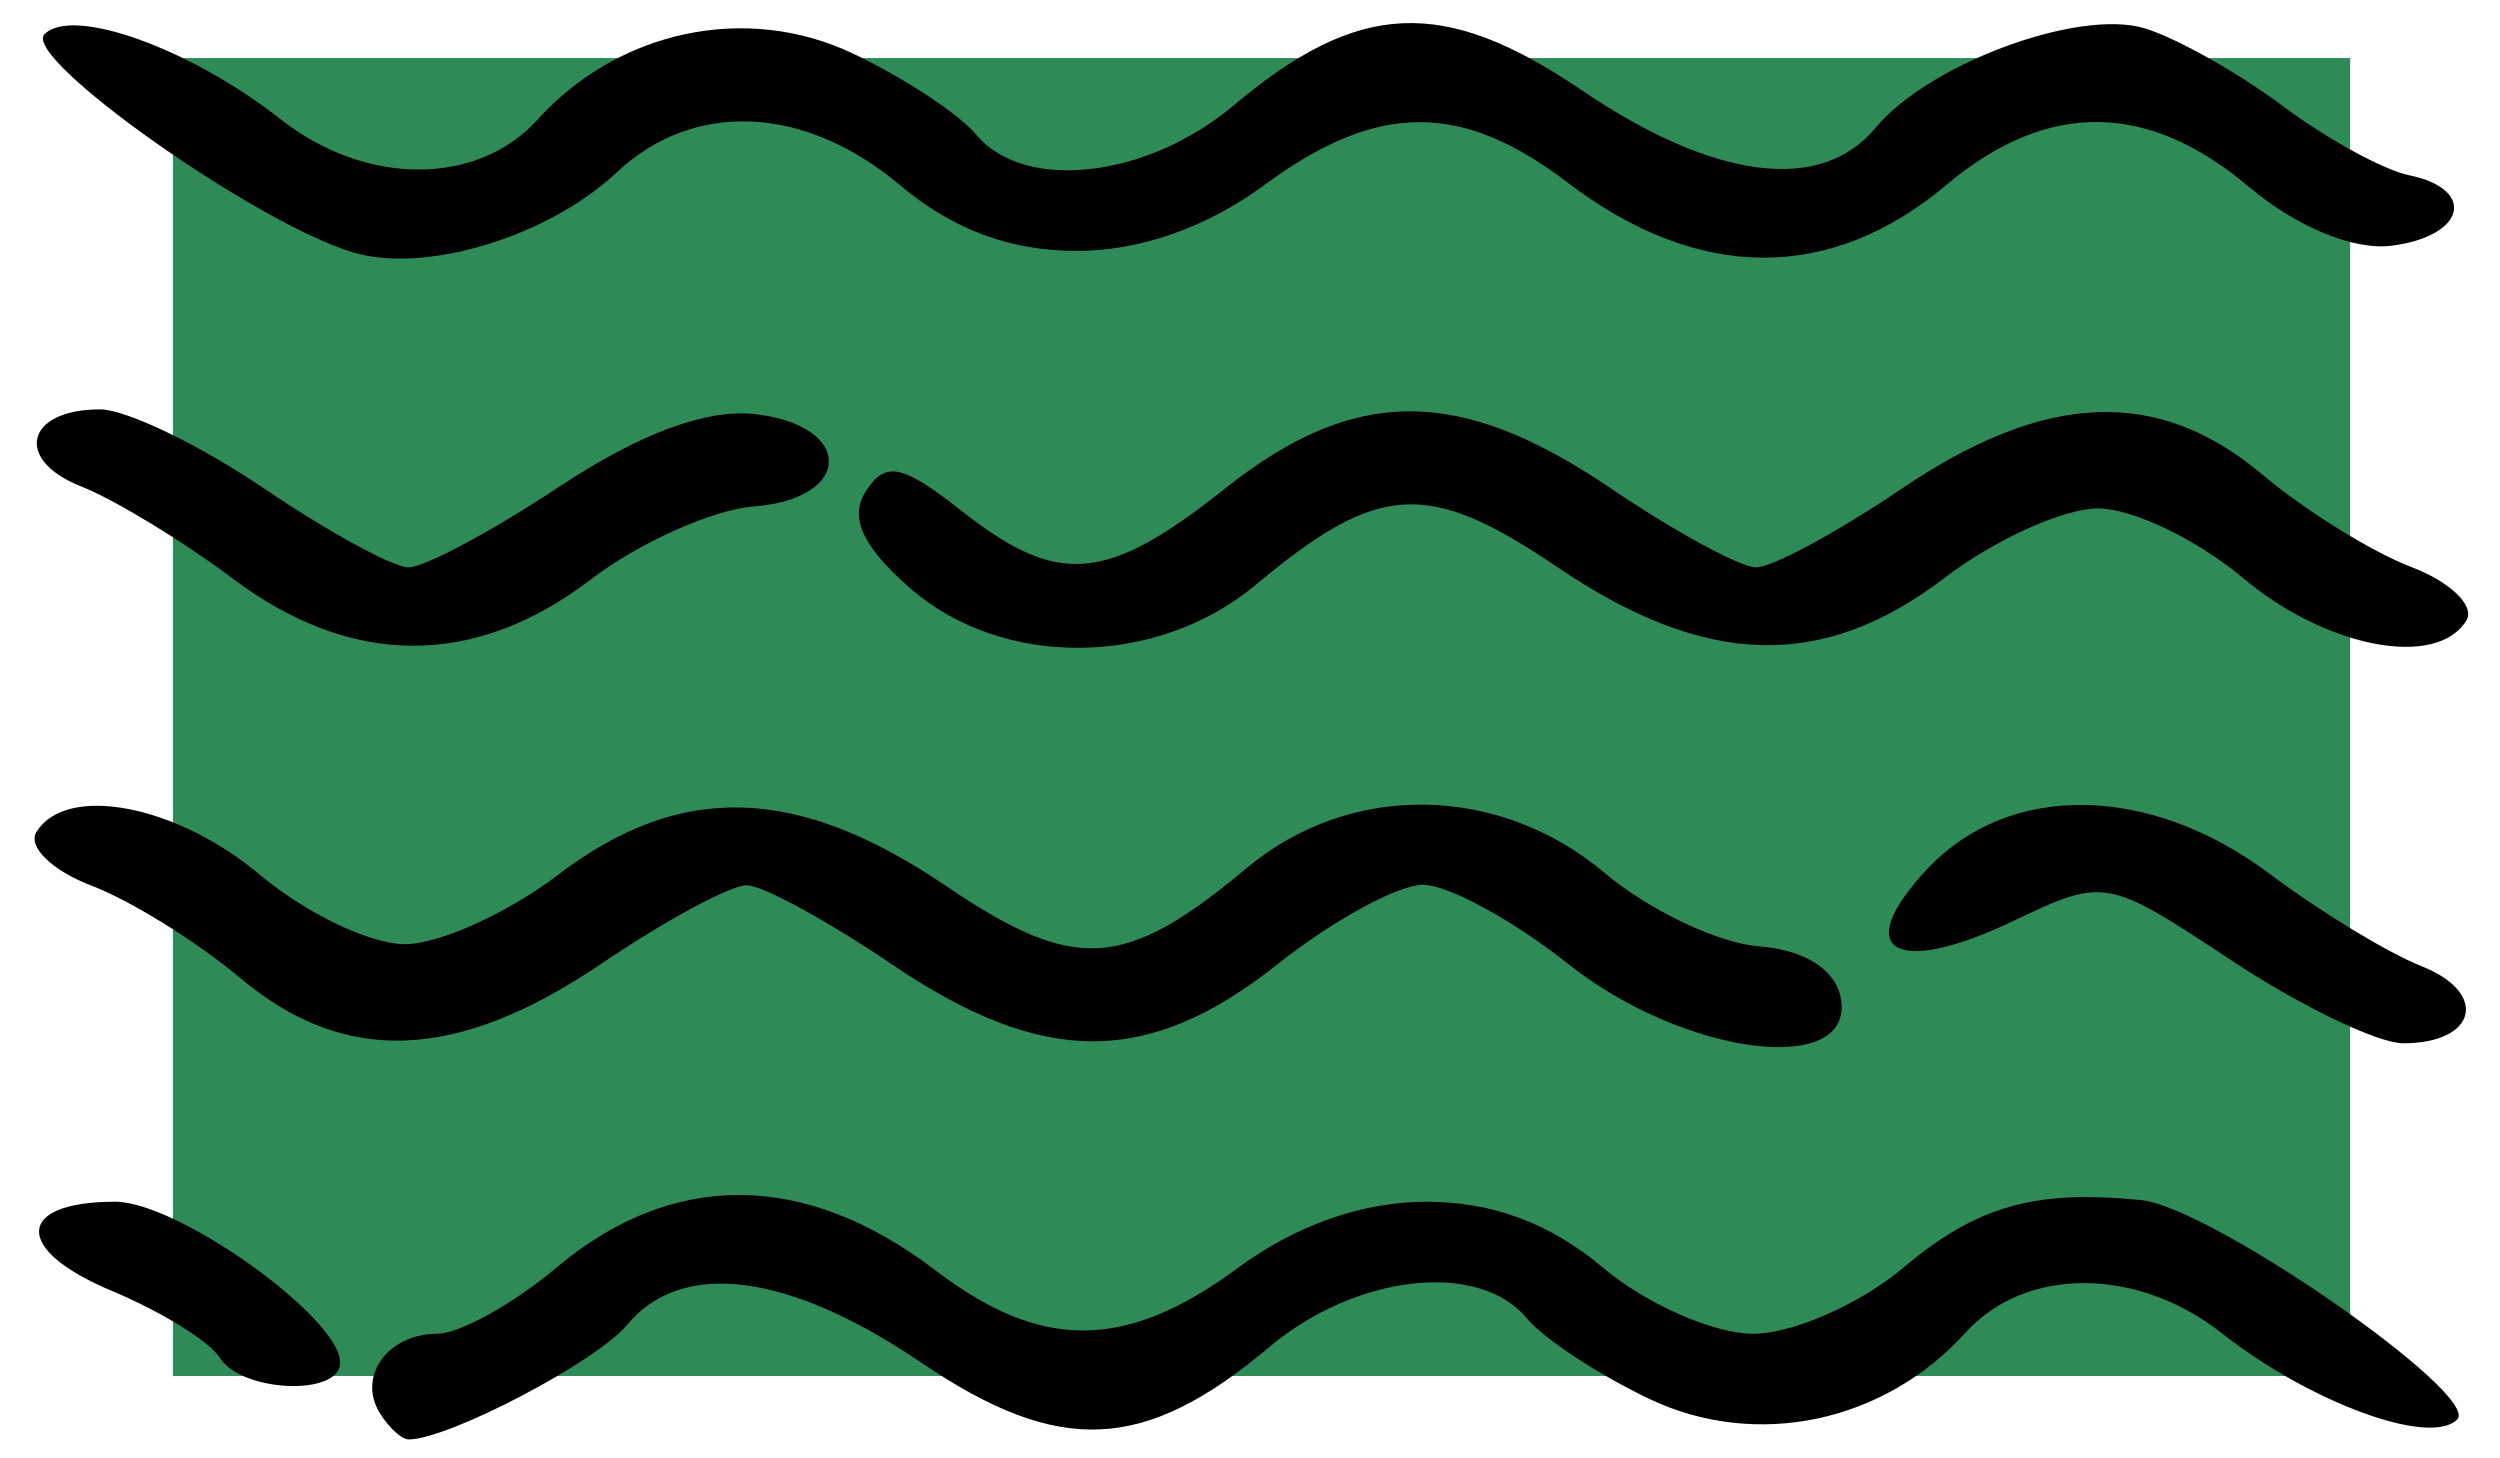
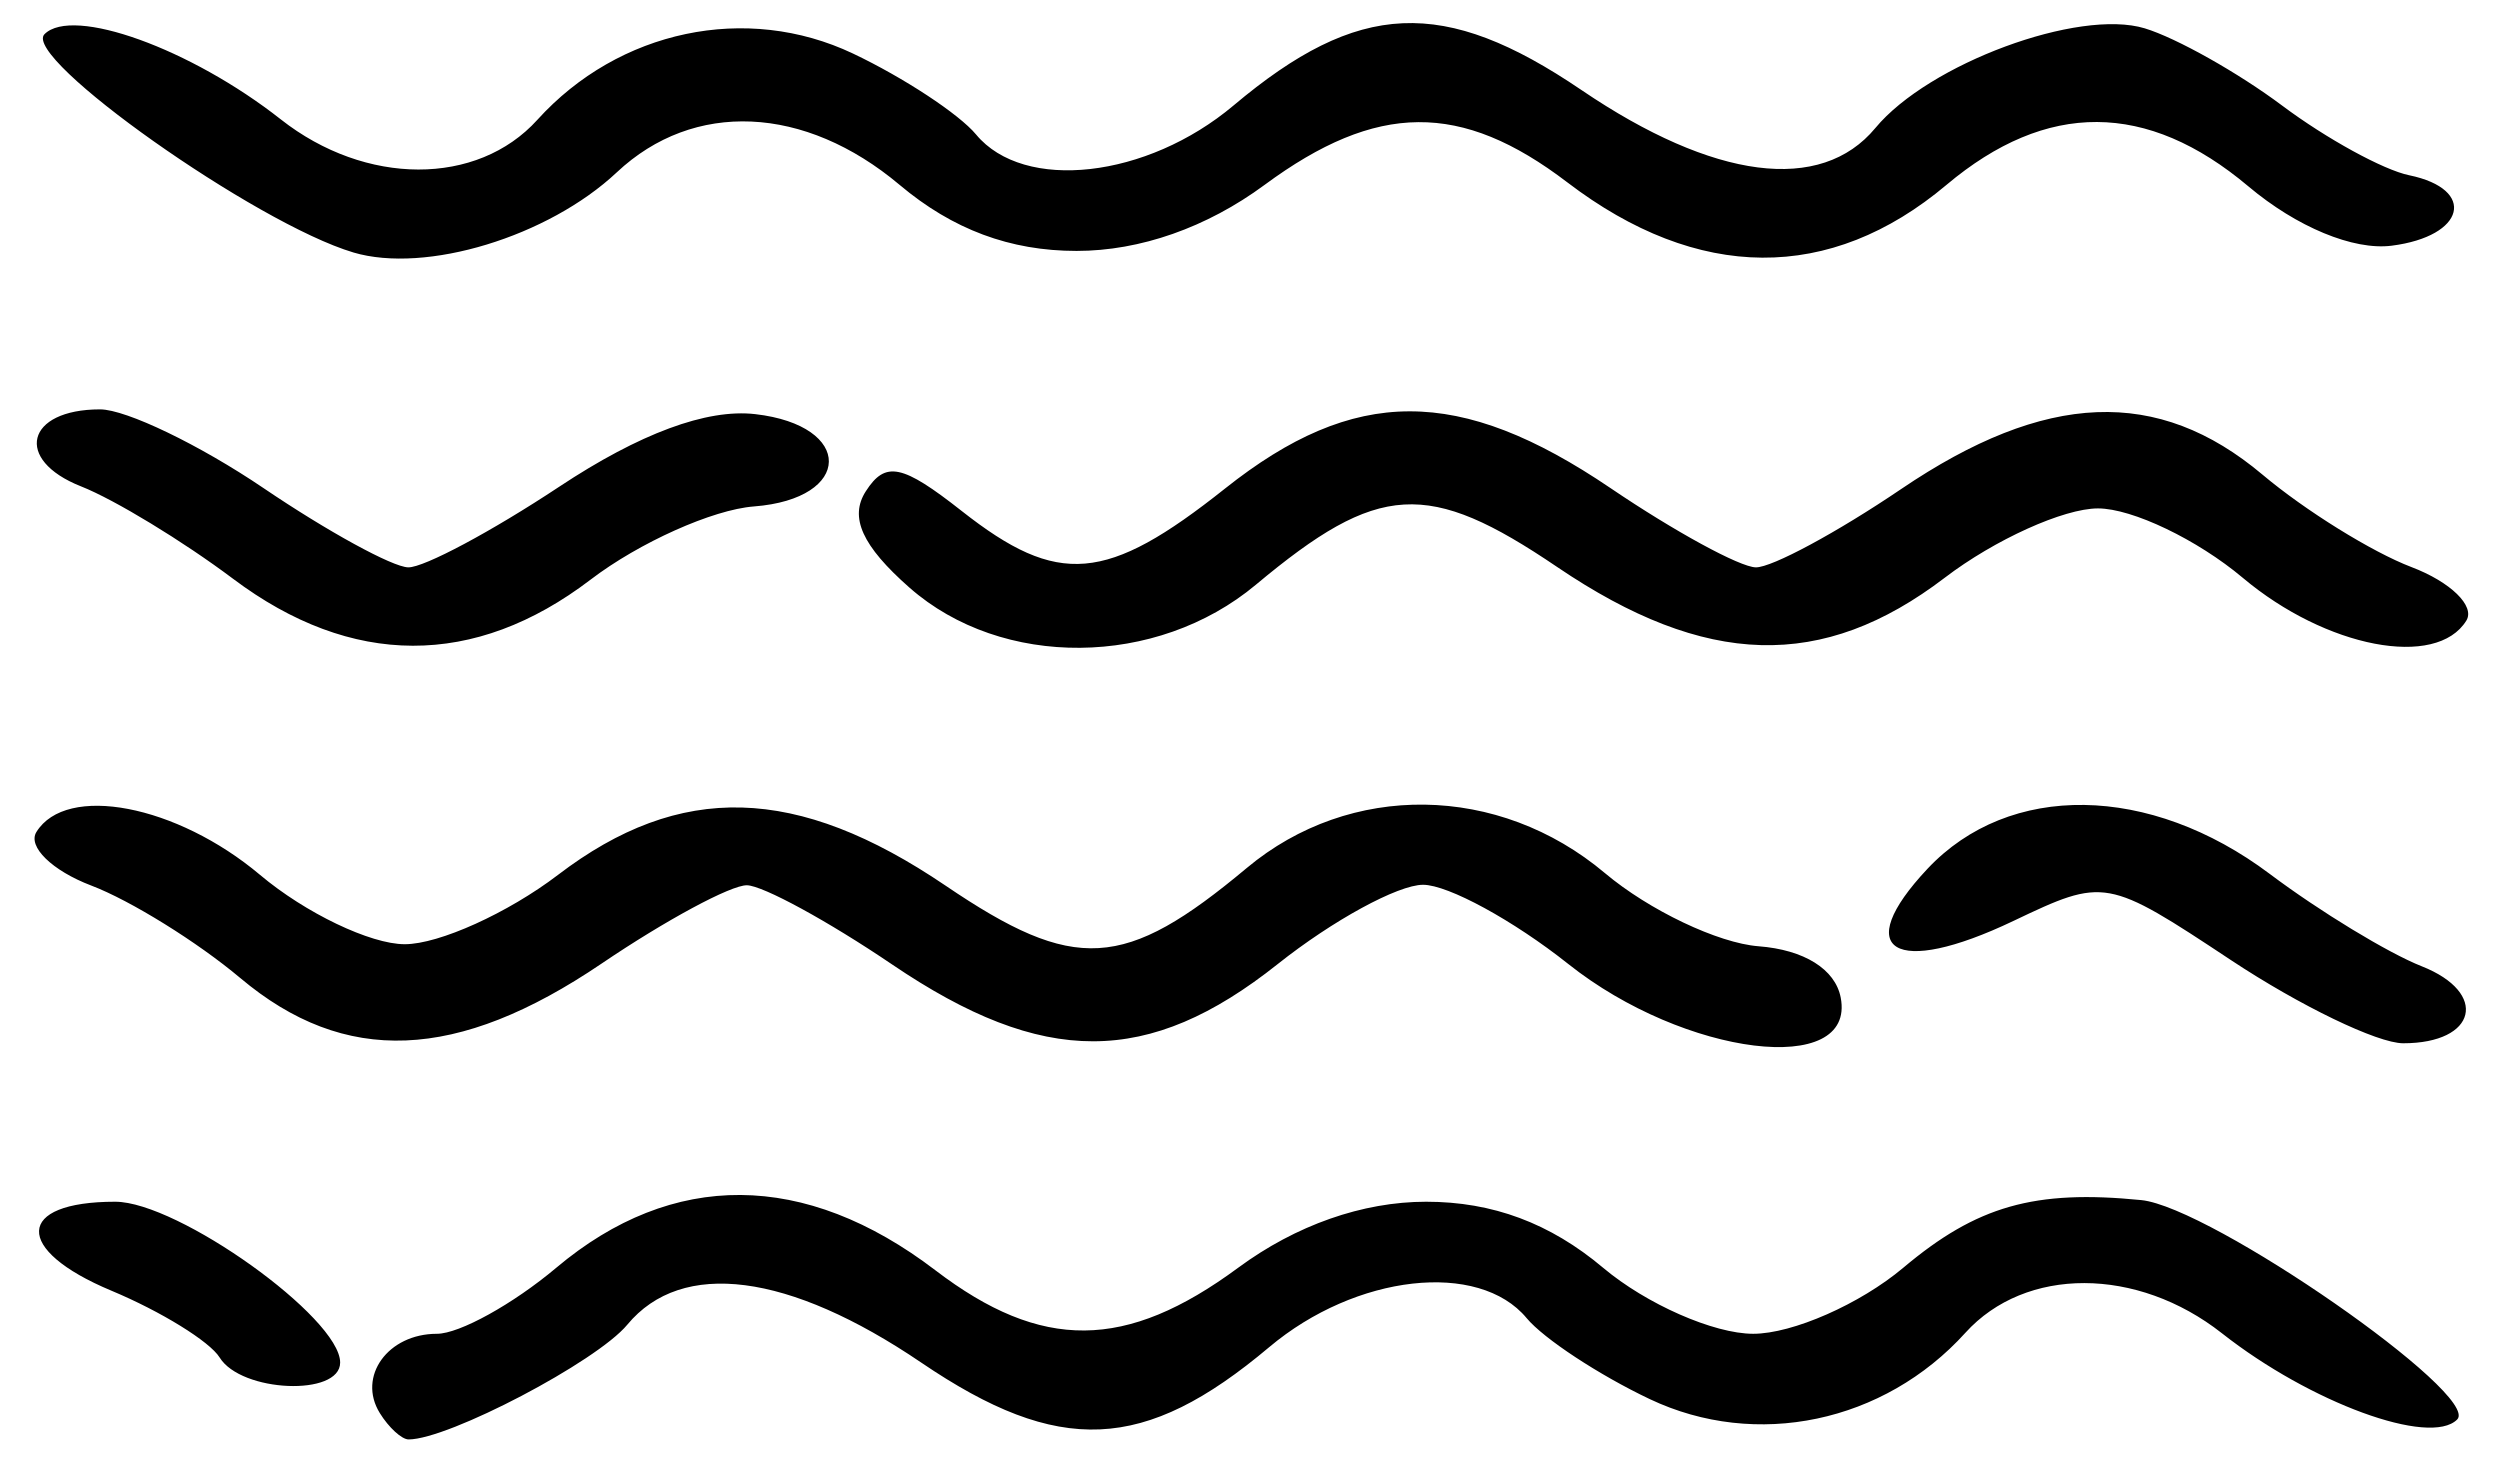
<svg xmlns="http://www.w3.org/2000/svg" width="360mm" height="210mm" viewBox="0 0 360 210">
-   <path fill="#2e8b57" d="M24.902 8.36h313.516v189.784H24.902z" />
  <path d="M54.688 203.475c-3.259-5.273 1.17-11.41 8.233-11.41 3.235 0 10.967-4.279 17.182-9.508 16.752-14.096 35.801-13.97 54.591.363 15.302 11.671 27.426 11.57 43.6-.363 8.32-6.138 17.915-9.508 27.071-9.508 9.58 0 17.85 3.086 25.482 9.508 6.215 5.23 15.94 9.508 21.612 9.508 5.671 0 15.397-4.279 21.612-9.508 10.593-8.914 18.886-11.273 34.262-9.745 10.043.998 49.028 28.07 45.5 31.597-3.913 3.913-21.142-2.404-33.876-12.42-12.211-9.605-28.284-9.635-36.942-.067-11.721 12.951-30.128 16.819-45.45 9.548-7.304-3.466-15.28-8.712-17.725-11.657-6.904-8.318-24.592-6.327-37.071 4.173-18.007 15.152-30.26 15.696-50.113 2.224-19.084-12.949-34.464-14.932-42.322-5.457-4.426 5.337-25.75 16.525-31.496 16.525-.99 0-2.857-1.711-4.15-3.803zm-23.06-7.995c-1.424-2.305-8.44-6.635-15.59-9.623-14.127-5.902-13.83-12.808.55-12.808 9.041 0 32.395 16.694 32.395 23.158 0 4.91-14.24 4.314-17.354-.727zm2.963-54.652c-6.145-5.17-15.793-11.158-21.439-13.305-5.646-2.146-9.206-5.617-7.911-7.713 4.312-6.977 20.193-3.933 32.204 6.173 6.525 5.491 15.904 9.984 20.84 9.984 4.937 0 14.866-4.493 22.065-9.984 17.598-13.423 34.401-12.957 55.806 1.546 18.634 12.627 25.735 12.21 43.382-2.542 14.872-12.433 36.279-12.127 51.567.738 6.357 5.348 16.312 10.09 22.124 10.537 6.566.504 11.045 3.301 11.832 7.39 2.22 11.527-22.466 8.486-39.225-4.833-7.897-6.275-17.31-11.41-20.918-11.41-3.608 0-13.022 5.135-20.918 11.41-18.643 14.816-33.736 14.835-55.526.07-9.205-6.238-18.618-11.372-20.918-11.41-2.3-.039-11.714 5.034-20.919 11.271-20.804 14.097-36.994 14.744-52.046 2.078zm286.675-2.568c-17.89-11.85-18.202-11.907-31.34-5.642-17.14 8.174-23.485 4.321-12.369-7.511 11.772-12.53 32.019-12.231 49.278.729 7.205 5.41 17.053 11.397 21.886 13.304 9.688 3.824 7.95 11.09-2.654 11.09-3.702 0-14.862-5.387-24.8-11.97zM33.558 83.343c-7.205-5.41-17.053-11.397-21.886-13.304C1.95 66.201 3.736 58.95 14.406 58.95c3.745 0 14.34 5.104 23.546 11.34 9.205 6.238 18.582 11.373 20.838 11.41 2.256.039 12.035-5.184 21.73-11.606 11.595-7.68 21.254-11.26 28.225-10.459 14.25 1.636 14.103 12.196-.186 13.294-5.932.456-16.514 5.199-23.517 10.54C68.35 96.2 50.623 96.158 33.558 83.343zm97.41 1.28c-6.824-6.01-8.697-10.143-6.29-13.882 2.83-4.4 5.233-3.903 13.821 2.852 13.88 10.917 20.835 10.324 37.894-3.233 18.643-14.815 33.736-14.834 55.526-.07 9.205 6.238 18.618 11.373 20.918 11.41 2.3.039 11.714-5.033 20.918-11.27 20.805-14.098 36.995-14.745 52.047-2.079 6.145 5.171 15.793 11.158 21.439 13.305 5.646 2.146 9.206 5.618 7.91 7.713-4.311 6.978-20.192 3.933-32.203-6.173-6.525-5.49-15.904-9.984-20.84-9.984-4.937 0-14.866 4.493-22.065 9.984-17.598 13.423-34.401 12.957-55.806-1.546-18.634-12.626-25.735-12.21-43.381 2.542-14.301 11.955-36.582 12.148-49.887.43zM50.886 36.354C36.86 32.192 3.04 8.29 6.409 4.921 10.47.86 27.47 6.99 40.435 17.19c12.212 9.605 28.285 9.634 36.943.066C89.1 4.306 107.506.44 122.828 7.71c7.304 3.466 15.28 8.712 17.725 11.657 6.904 8.319 24.592 6.328 37.071-4.173C195.631.041 207.884-.502 227.738 12.97c19.083 12.949 34.463 14.932 42.32 5.458 7.67-9.248 29.26-17.238 38.778-14.35 4.553 1.38 13.468 6.393 19.81 11.139 6.343 4.745 14.563 9.253 18.267 10.017 9.786 2.019 8.097 8.802-2.526 10.148-5.501.697-13.655-2.684-20.634-8.557-14.588-12.275-29.035-12.342-43.463-.202-16.752 14.096-35.801 13.97-54.591-.362-15.302-11.672-27.426-11.57-43.6.362-8.32 6.139-17.915 9.509-27.07 9.509-9.58 0-17.851-3.087-25.483-9.509-13.669-11.5-29.654-12.212-40.725-1.81-9.867 9.27-27.51 14.638-37.936 11.543z" />
</svg>